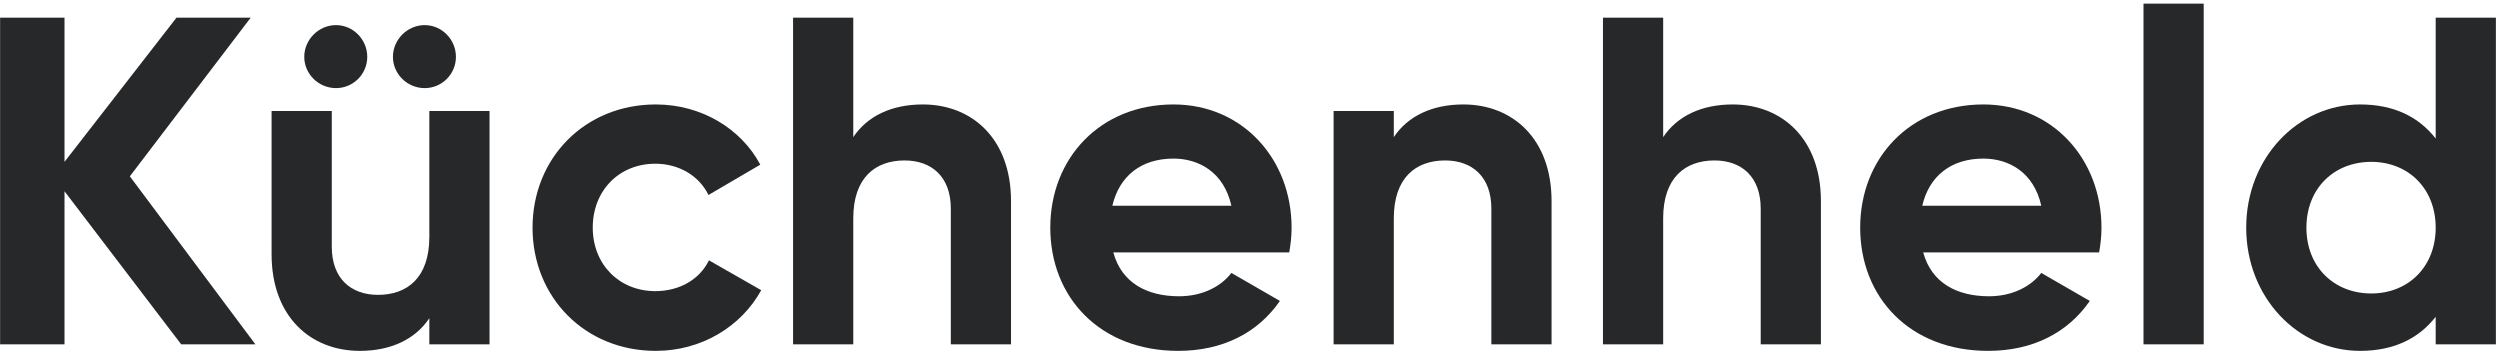
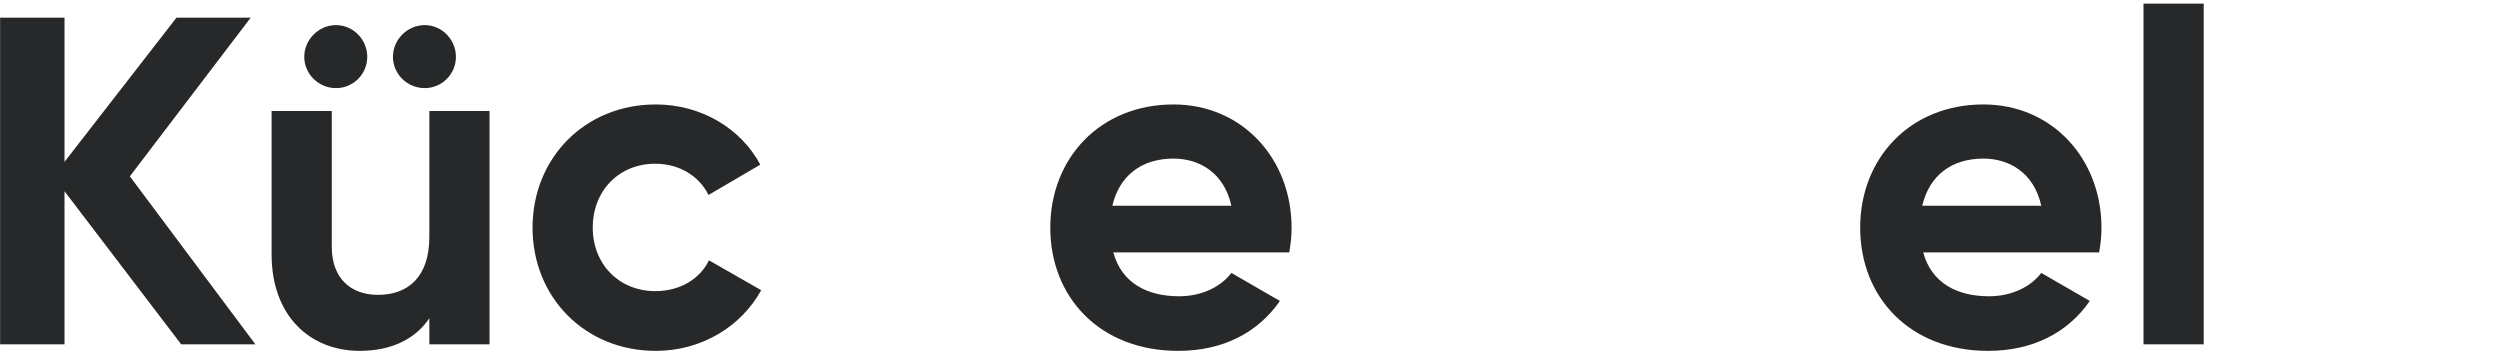
<svg xmlns="http://www.w3.org/2000/svg" width="594" height="84" viewBox="0 0 594 84" fill="none">
  <path d="M60.681 81.814L30.852 41.894L59.572 4.191H41.94L15.327 38.456V4.191H0.024V81.814H15.327V45.442L43.049 81.814H60.681Z" fill="#272829" />
  <path d="M79.831 20.936C83.934 20.936 87.261 17.609 87.261 13.506C87.261 9.403 83.934 5.966 79.831 5.966C75.728 5.966 72.291 9.403 72.291 13.506C72.291 17.609 75.728 20.936 79.831 20.936ZM100.9 20.936C105.003 20.936 108.33 17.609 108.33 13.506C108.33 9.403 105.003 5.966 100.9 5.966C96.797 5.966 93.36 9.403 93.36 13.506C93.36 17.609 96.797 20.936 100.9 20.936ZM102.009 26.369V56.309C102.009 65.956 96.797 70.059 89.811 70.059C83.38 70.059 78.833 66.178 78.833 58.638V26.369H64.529V60.412C64.529 75.16 73.733 83.366 85.487 83.366C92.916 83.366 98.683 80.594 102.009 75.604V81.814H116.314V26.369H102.009Z" fill="#272829" />
  <path d="M155.807 83.366C166.674 83.366 176.099 77.6 180.867 68.95L168.448 61.853C166.23 66.4 161.462 69.172 155.696 69.172C147.157 69.172 140.837 62.852 140.837 54.091C140.837 45.22 147.157 38.9 155.696 38.9C161.351 38.9 166.119 41.783 168.337 46.329L180.646 39.121C176.099 30.583 166.674 24.817 155.807 24.817C138.952 24.817 126.532 37.569 126.532 54.091C126.532 70.614 138.952 83.366 155.807 83.366Z" fill="#272829" />
-   <path d="M219.26 24.817C211.831 24.817 206.064 27.589 202.738 32.579V4.191H188.433V81.814H202.738V51.873C202.738 42.226 207.949 38.123 214.935 38.123C221.367 38.123 225.913 42.004 225.913 49.545V81.814H240.218V47.771C240.218 33.022 231.014 24.817 219.26 24.817Z" fill="#272829" />
  <path d="M264.519 59.968H306.324C306.657 58.083 306.879 56.198 306.879 54.091C306.879 37.791 295.235 24.817 278.824 24.817C261.414 24.817 249.549 37.569 249.549 54.091C249.549 70.614 261.303 83.366 279.933 83.366C290.578 83.366 298.895 79.041 304.106 71.501L292.574 64.847C290.134 68.063 285.699 70.392 280.154 70.392C272.614 70.392 266.515 67.287 264.519 59.968ZM264.297 48.88C265.961 41.783 271.172 37.68 278.824 37.68C284.812 37.68 290.8 40.895 292.574 48.88H264.297Z" fill="#272829" />
-   <path d="M347.692 24.817C340.262 24.817 334.496 27.589 331.169 32.579V26.369H316.865V81.814H331.169V51.873C331.169 42.226 336.381 38.123 343.367 38.123C349.799 38.123 354.345 42.004 354.345 49.545V81.814H368.65V47.771C368.65 33.022 359.446 24.817 347.692 24.817Z" fill="#272829" />
-   <path d="M411.691 24.817C404.261 24.817 398.495 27.589 395.169 32.579V4.191H380.864V81.814H395.169V51.873C395.169 42.226 400.38 38.123 407.366 38.123C413.798 38.123 418.344 42.004 418.344 49.545V81.814H432.649V47.771C432.649 33.022 423.445 24.817 411.691 24.817Z" fill="#272829" />
  <path d="M456.95 59.968H498.755C499.088 58.083 499.31 56.198 499.31 54.091C499.31 37.791 487.666 24.817 471.255 24.817C453.845 24.817 441.98 37.569 441.98 54.091C441.98 70.614 453.734 83.366 472.364 83.366C483.009 83.366 491.326 79.041 496.537 71.501L485.005 64.847C482.565 68.063 478.13 70.392 472.585 70.392C465.045 70.392 458.946 67.287 456.95 59.968ZM456.728 48.88C458.392 41.783 463.603 37.68 471.255 37.68C477.243 37.68 483.231 40.895 485.005 48.88H456.728Z" fill="#272829" />
  <path d="M509.296 81.814H523.6V0.865H509.296V81.814Z" fill="#272829" />
-   <path d="M578.72 4.191V32.911C574.728 27.811 568.851 24.817 560.756 24.817C545.897 24.817 533.699 37.569 533.699 54.091C533.699 70.614 545.897 83.366 560.756 83.366C568.851 83.366 574.728 80.372 578.72 75.271V81.814H593.024V4.191H578.72ZM563.417 69.727C554.546 69.727 548.004 63.406 548.004 54.091C548.004 44.777 554.546 38.456 563.417 38.456C572.177 38.456 578.72 44.777 578.72 54.091C578.72 63.406 572.177 69.727 563.417 69.727Z" fill="#272829" />
</svg>